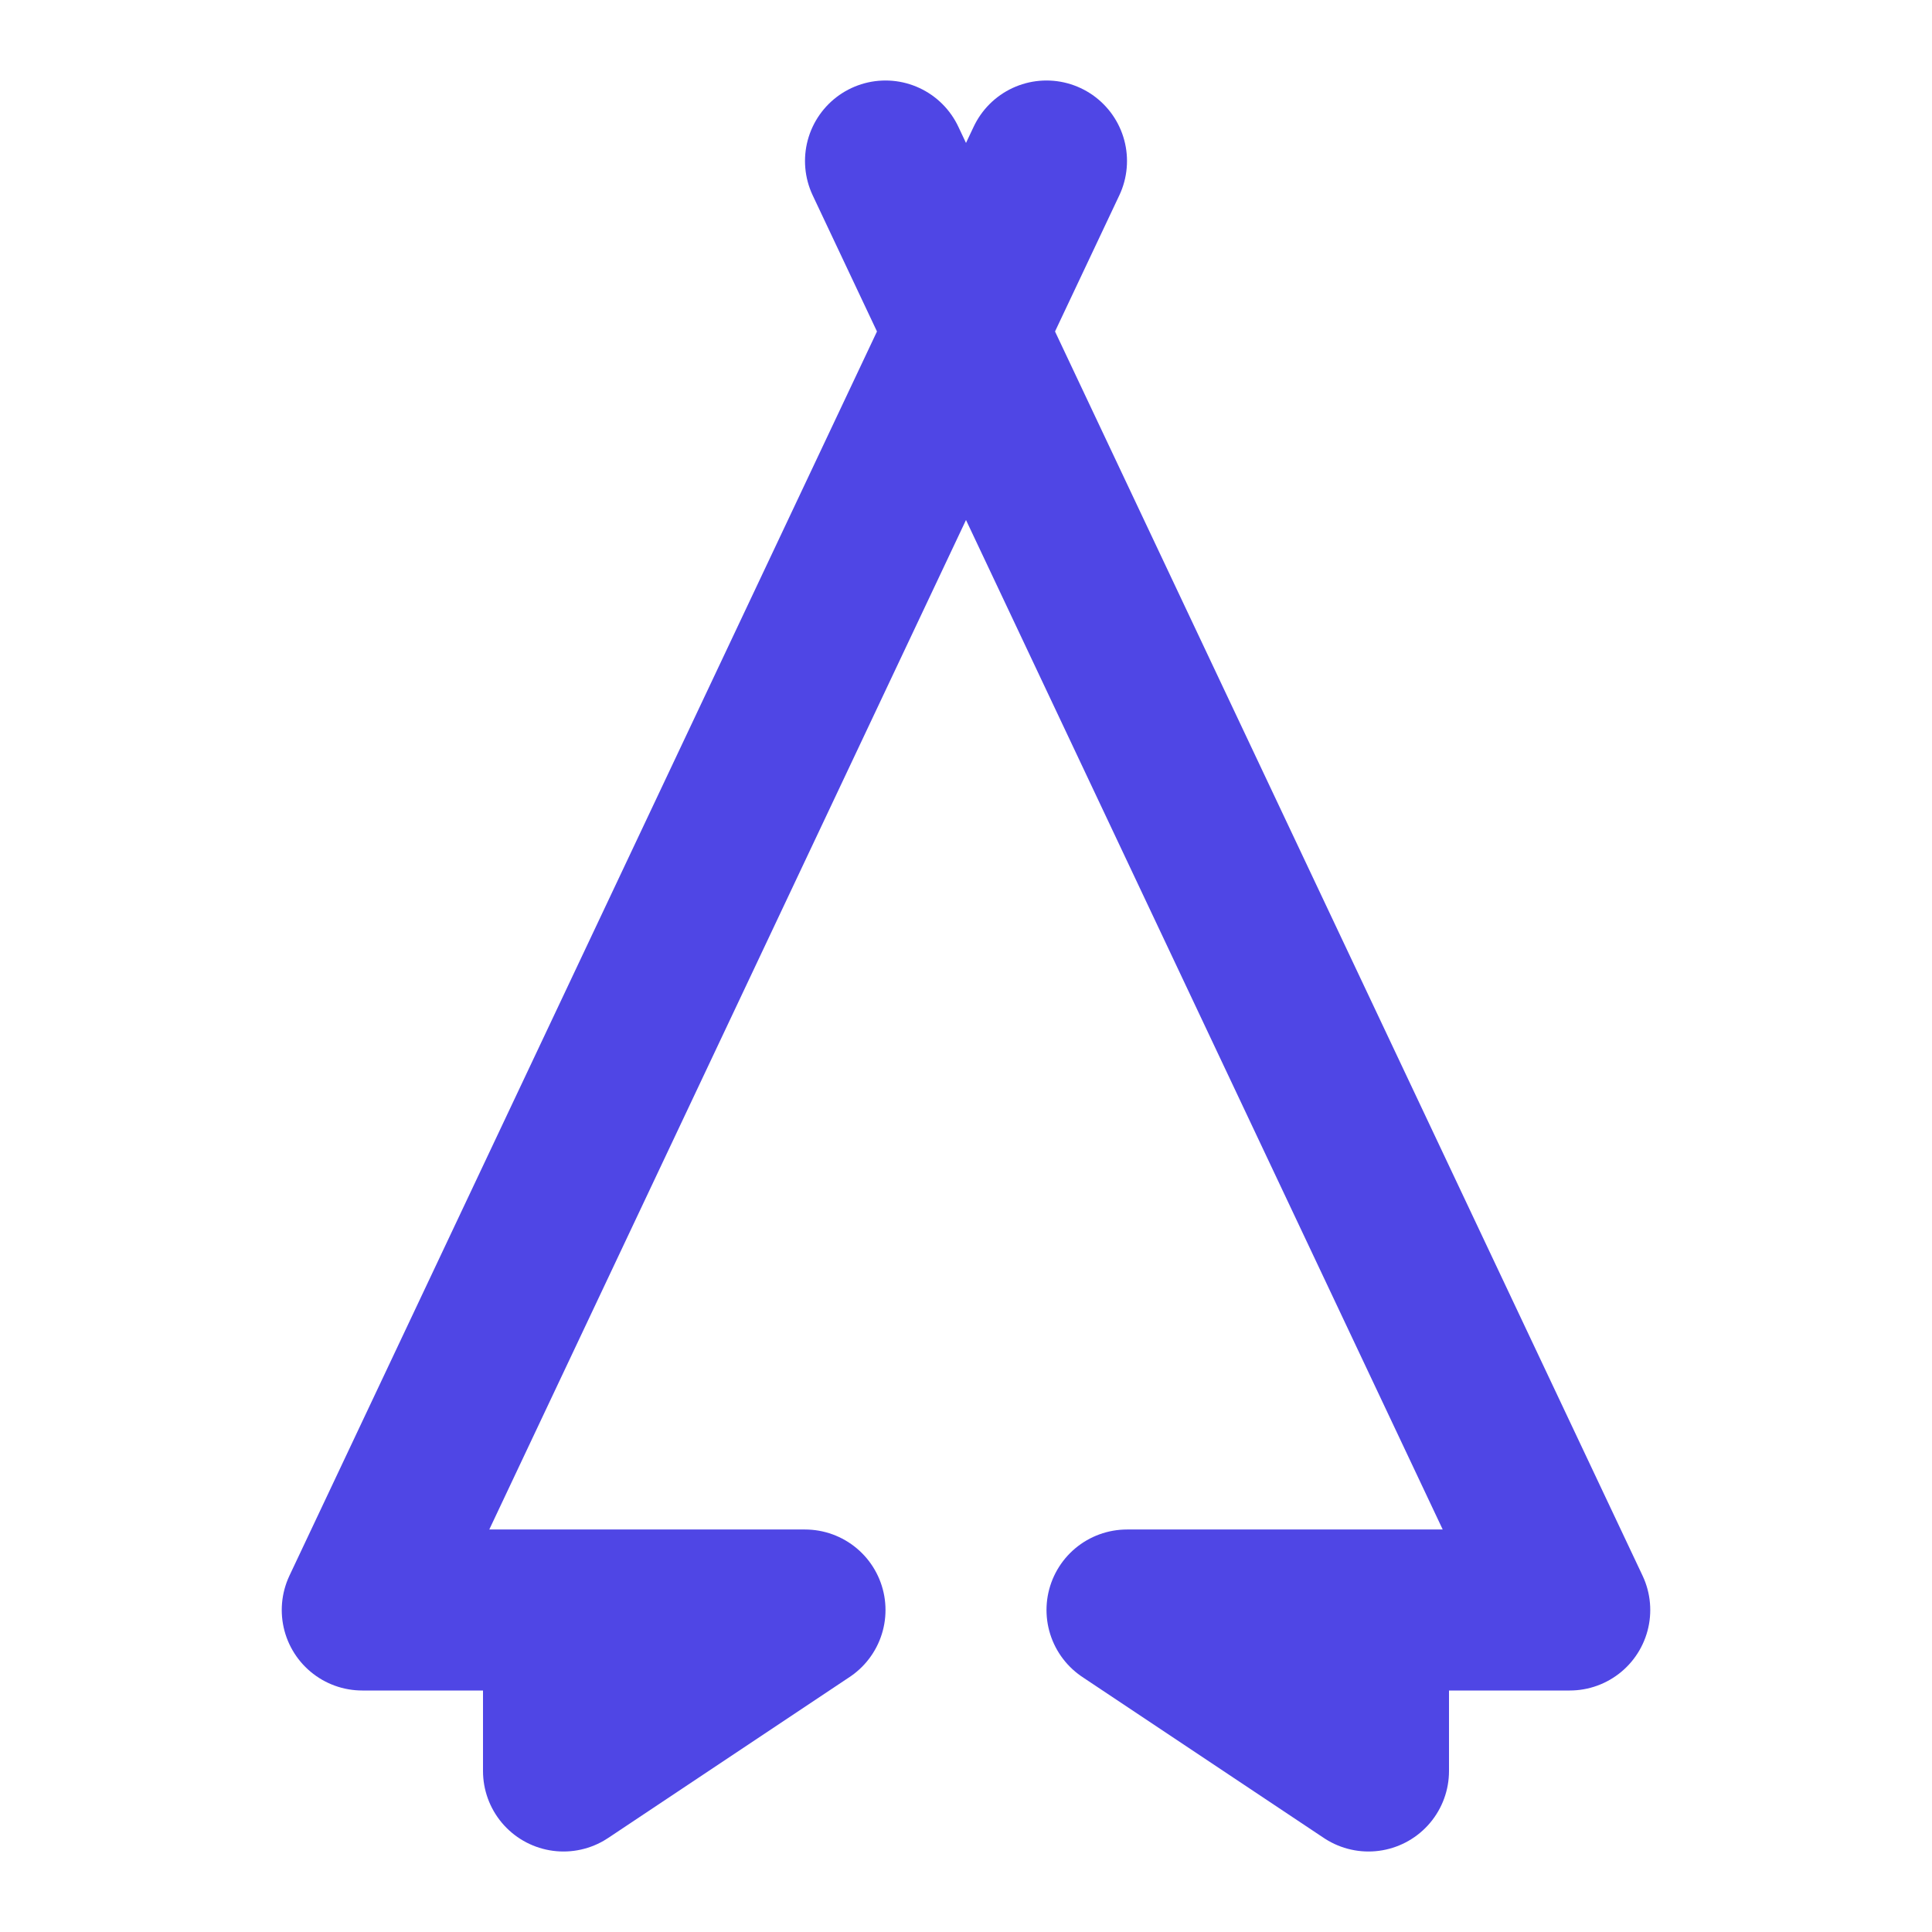
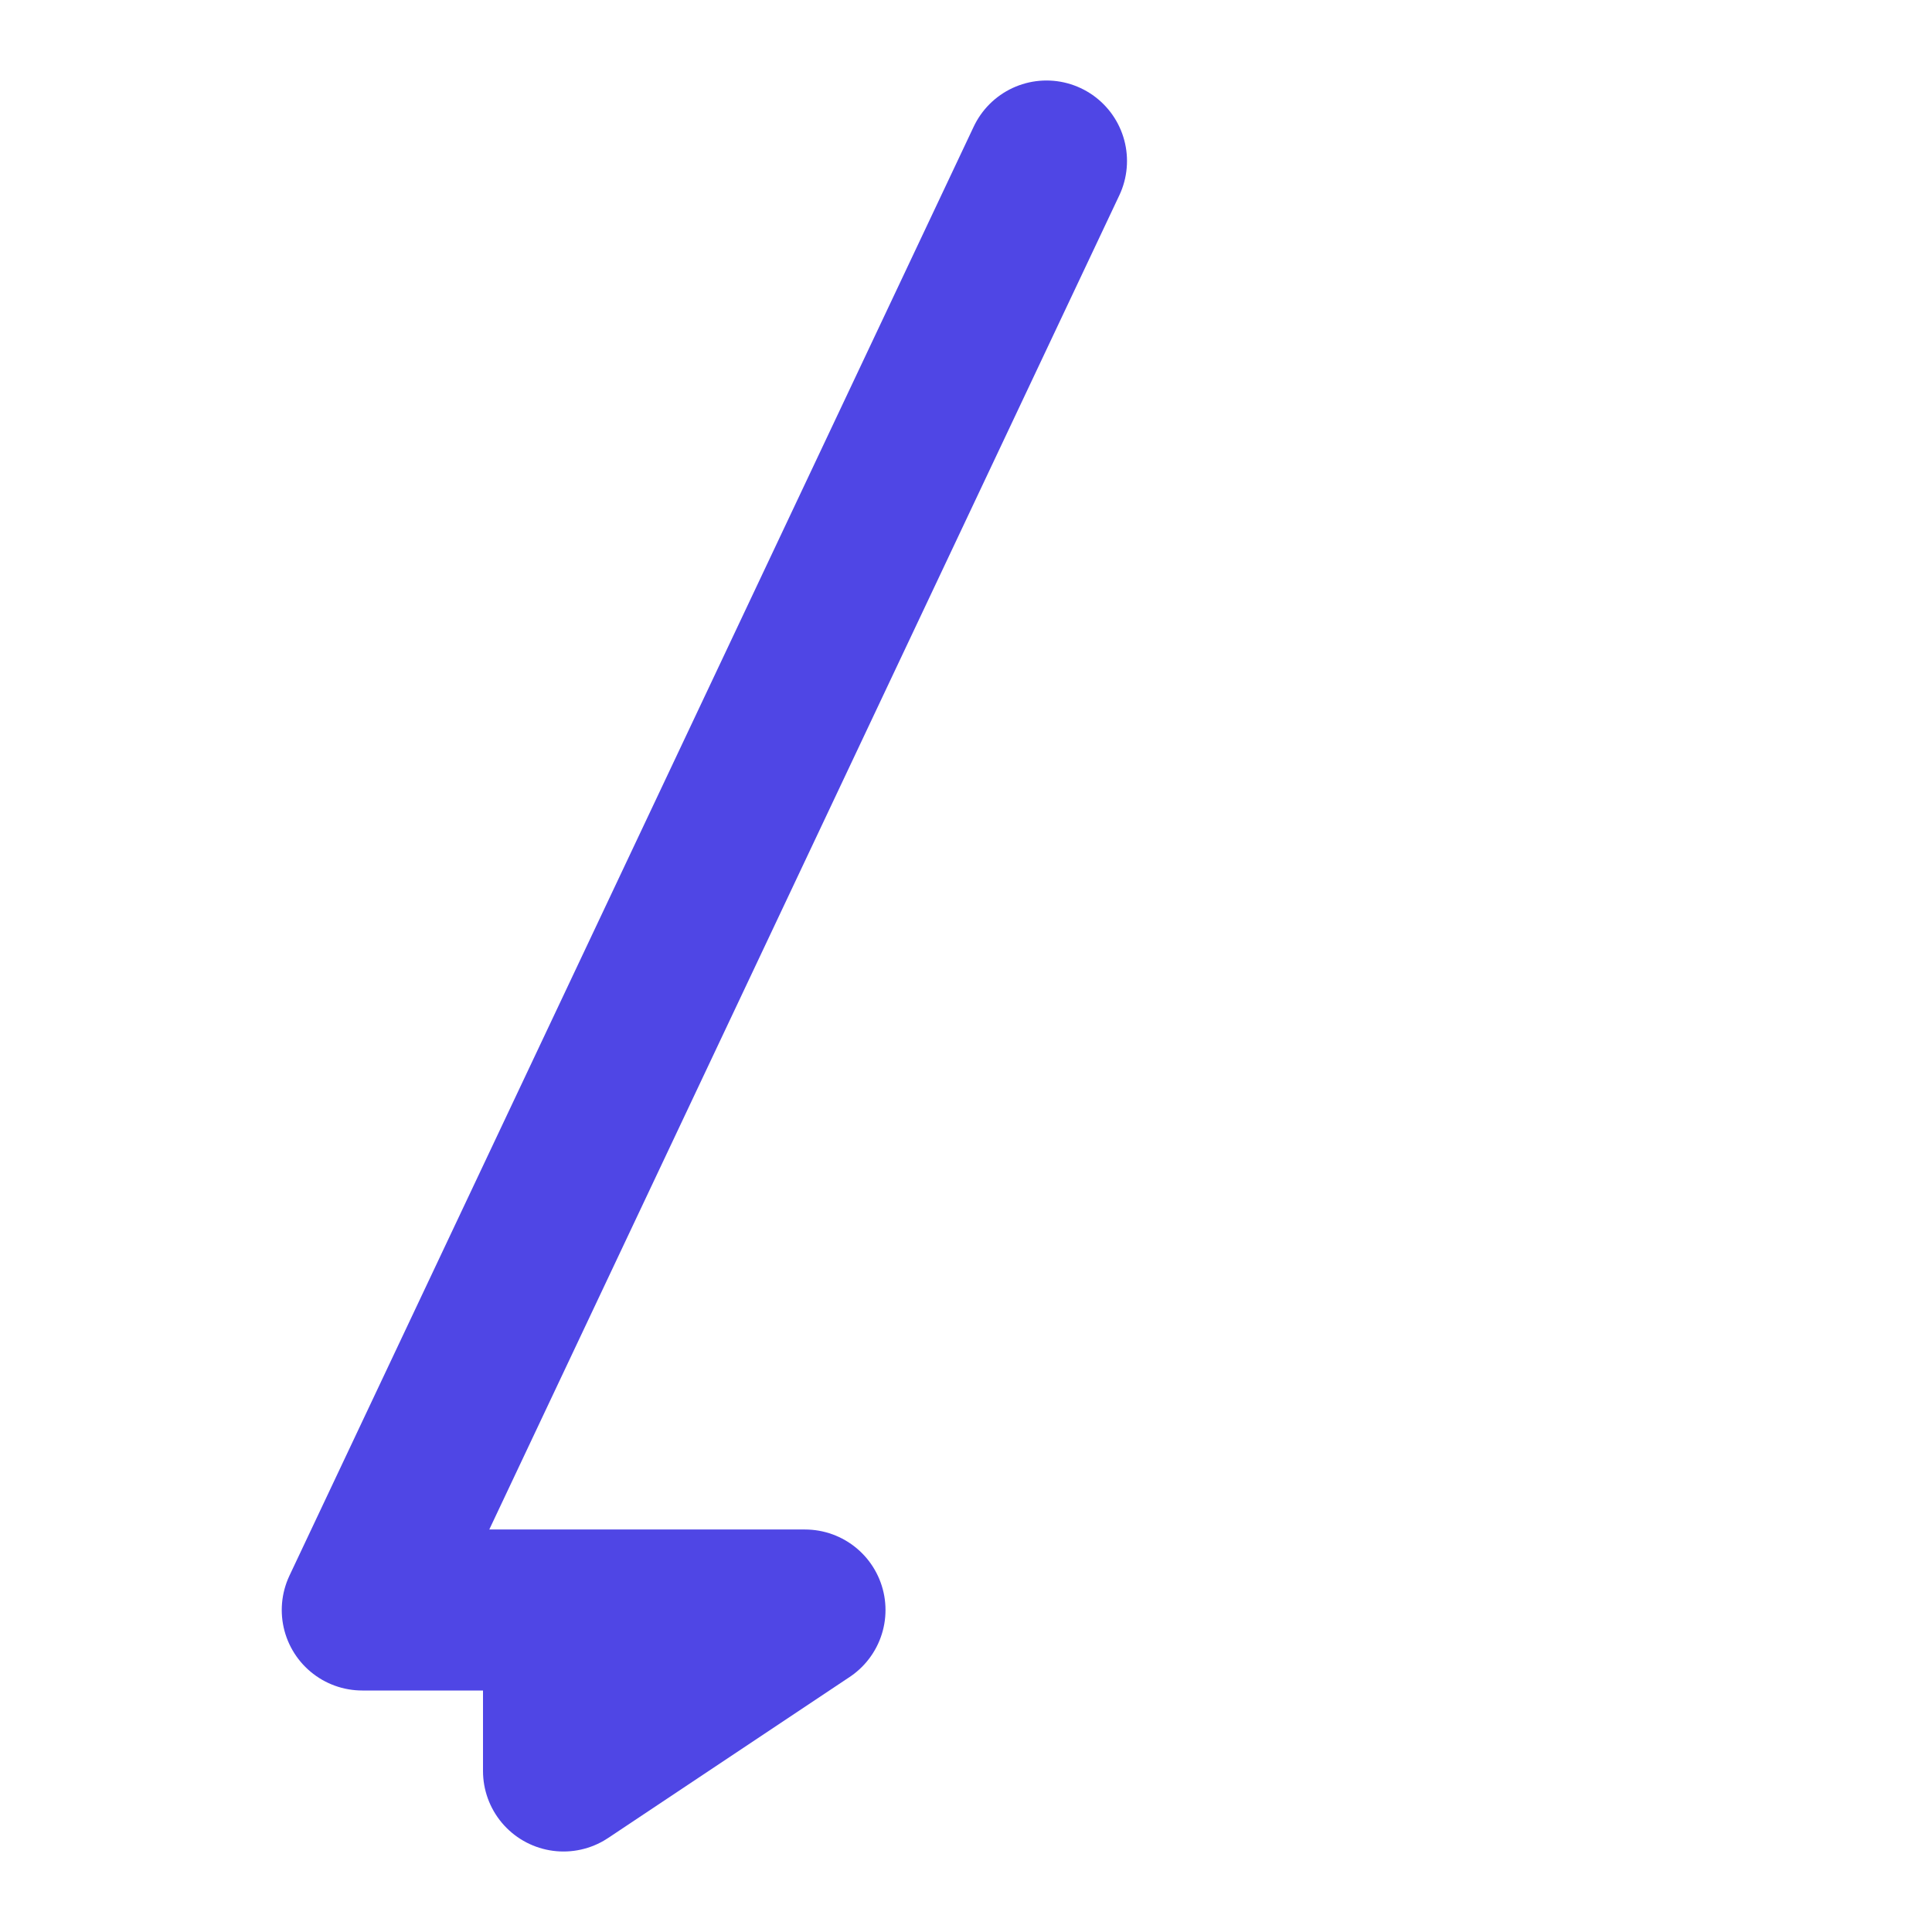
<svg xmlns="http://www.w3.org/2000/svg" width="32" height="32" viewBox="0 0 24 24" fill="none" stroke="#4f46e5" stroke-width="2" stroke-linecap="round" stroke-linejoin="round">
  <path d="M13 2L4.5 20h5.5l-3 2v-1.5" />
-   <path d="M11 2L19.5 20h-5.5l3 2v-1.5" />
</svg>